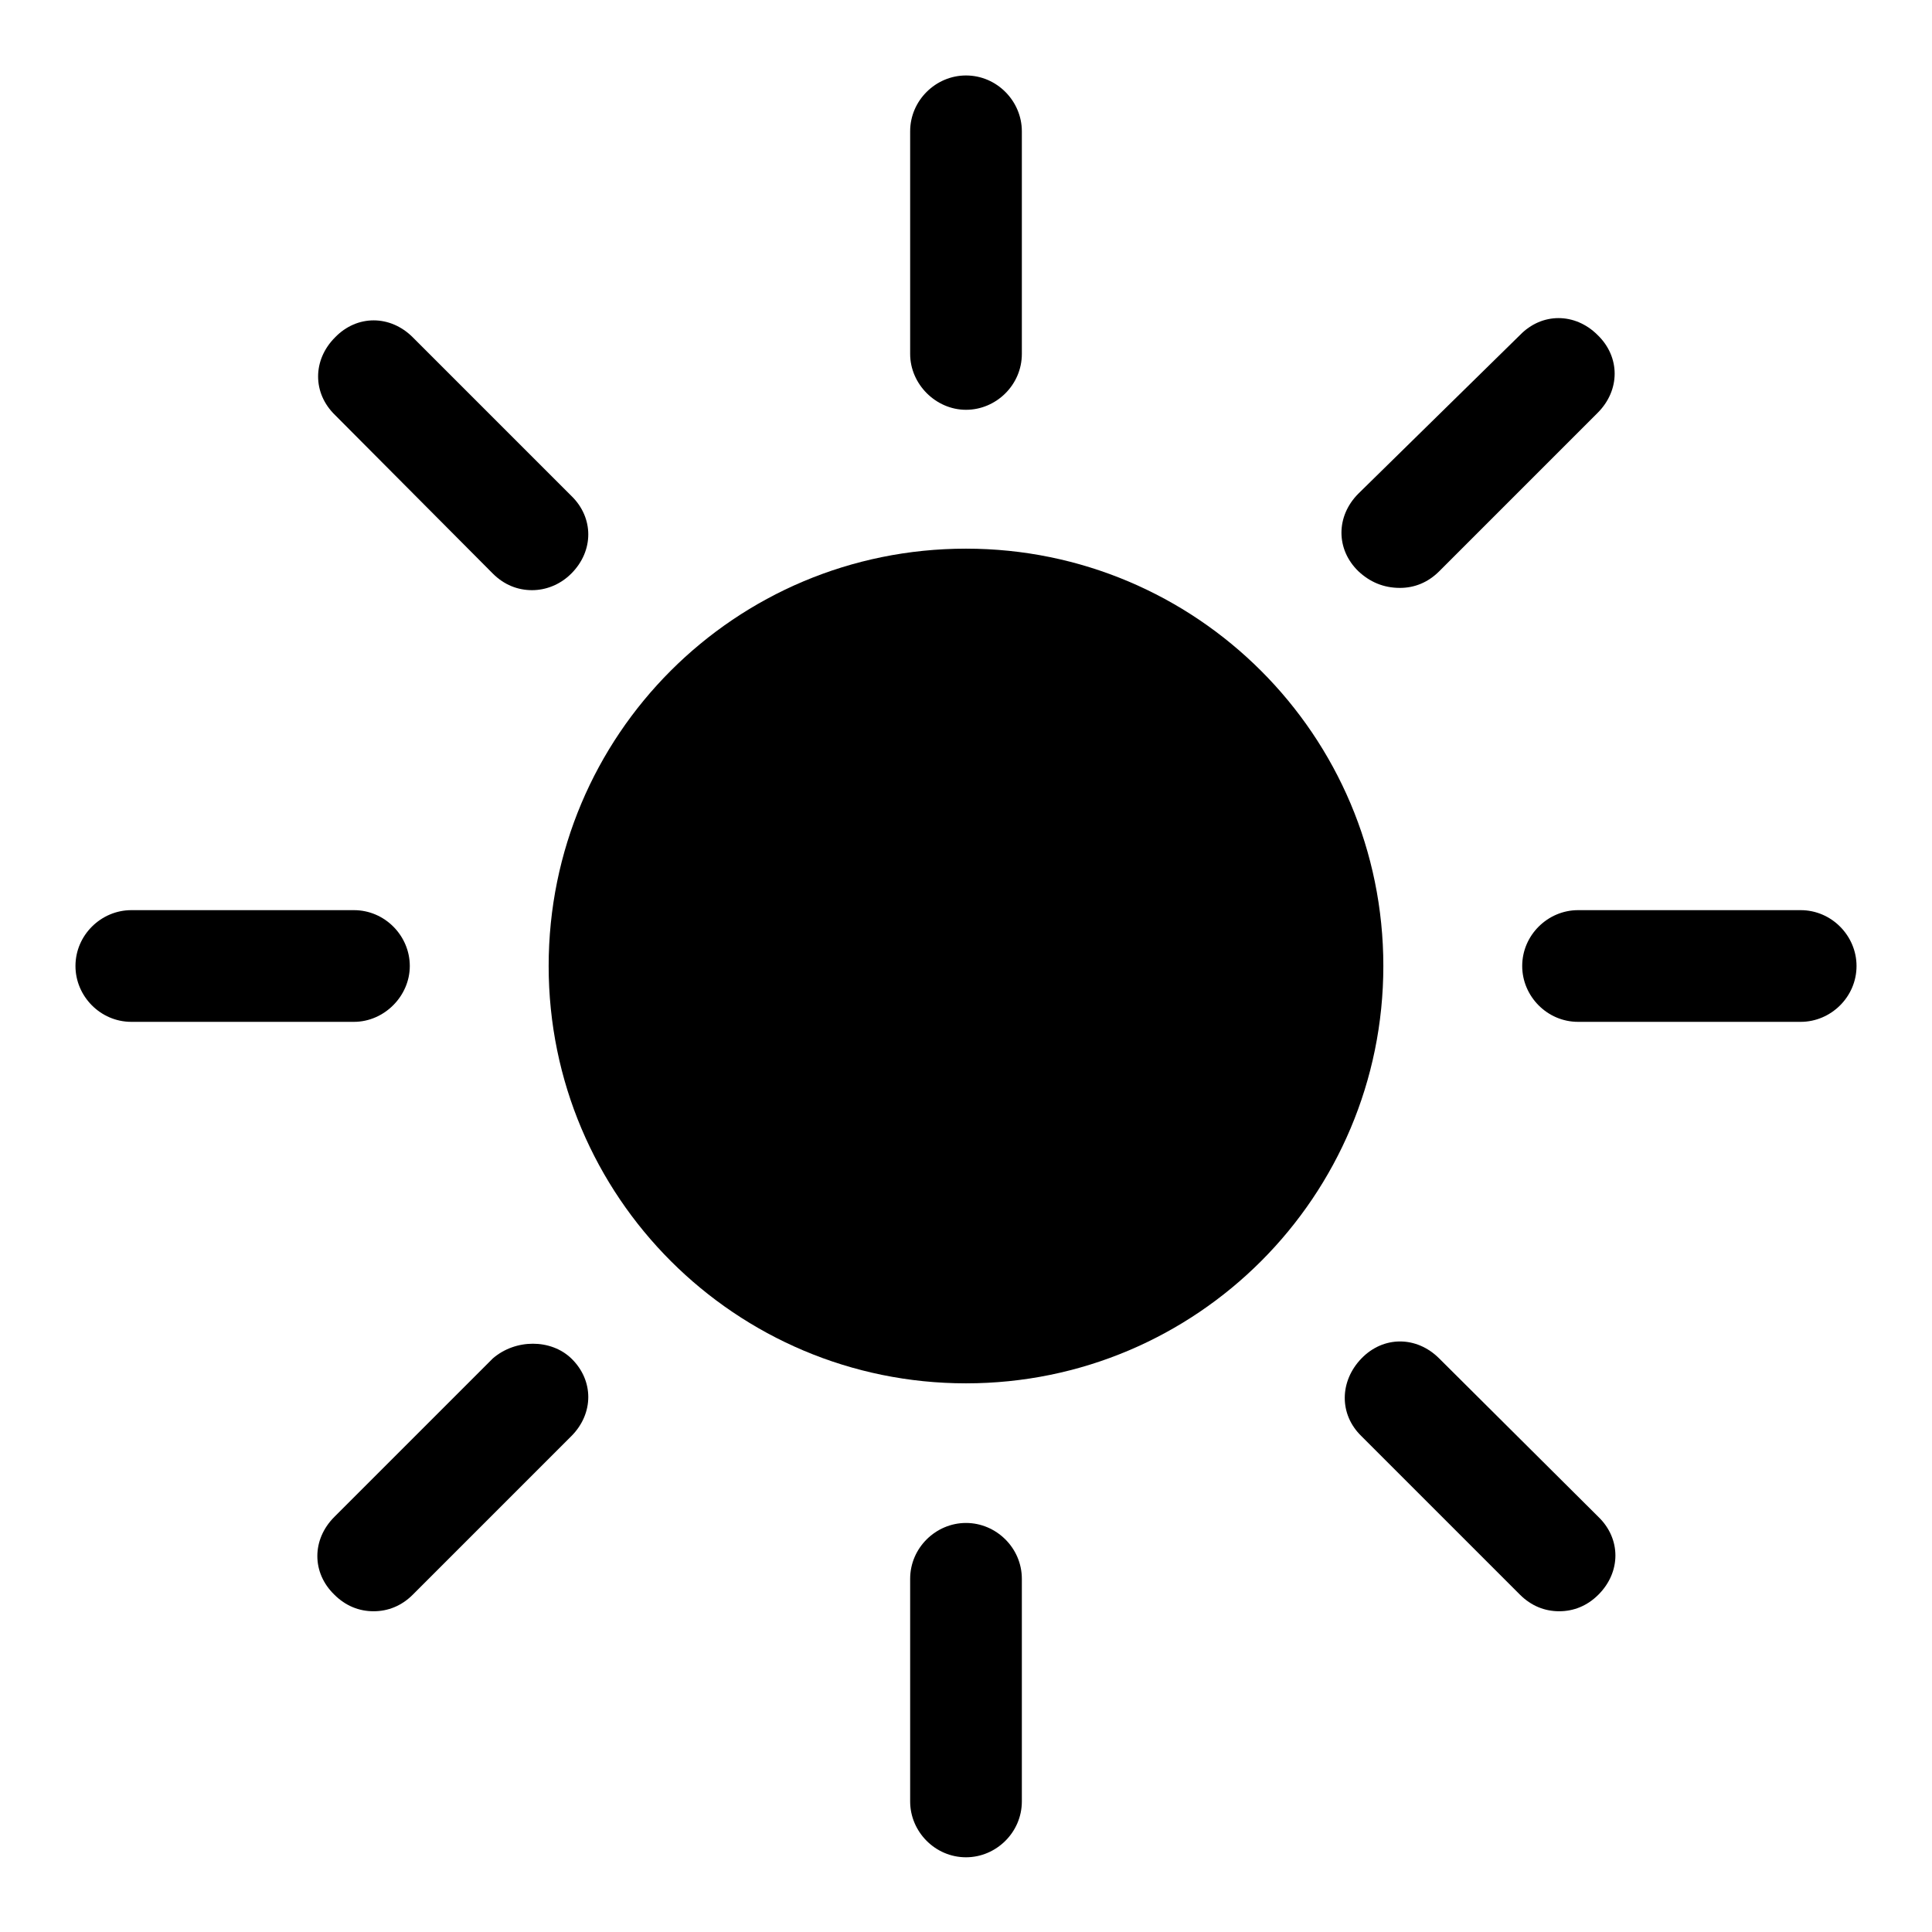
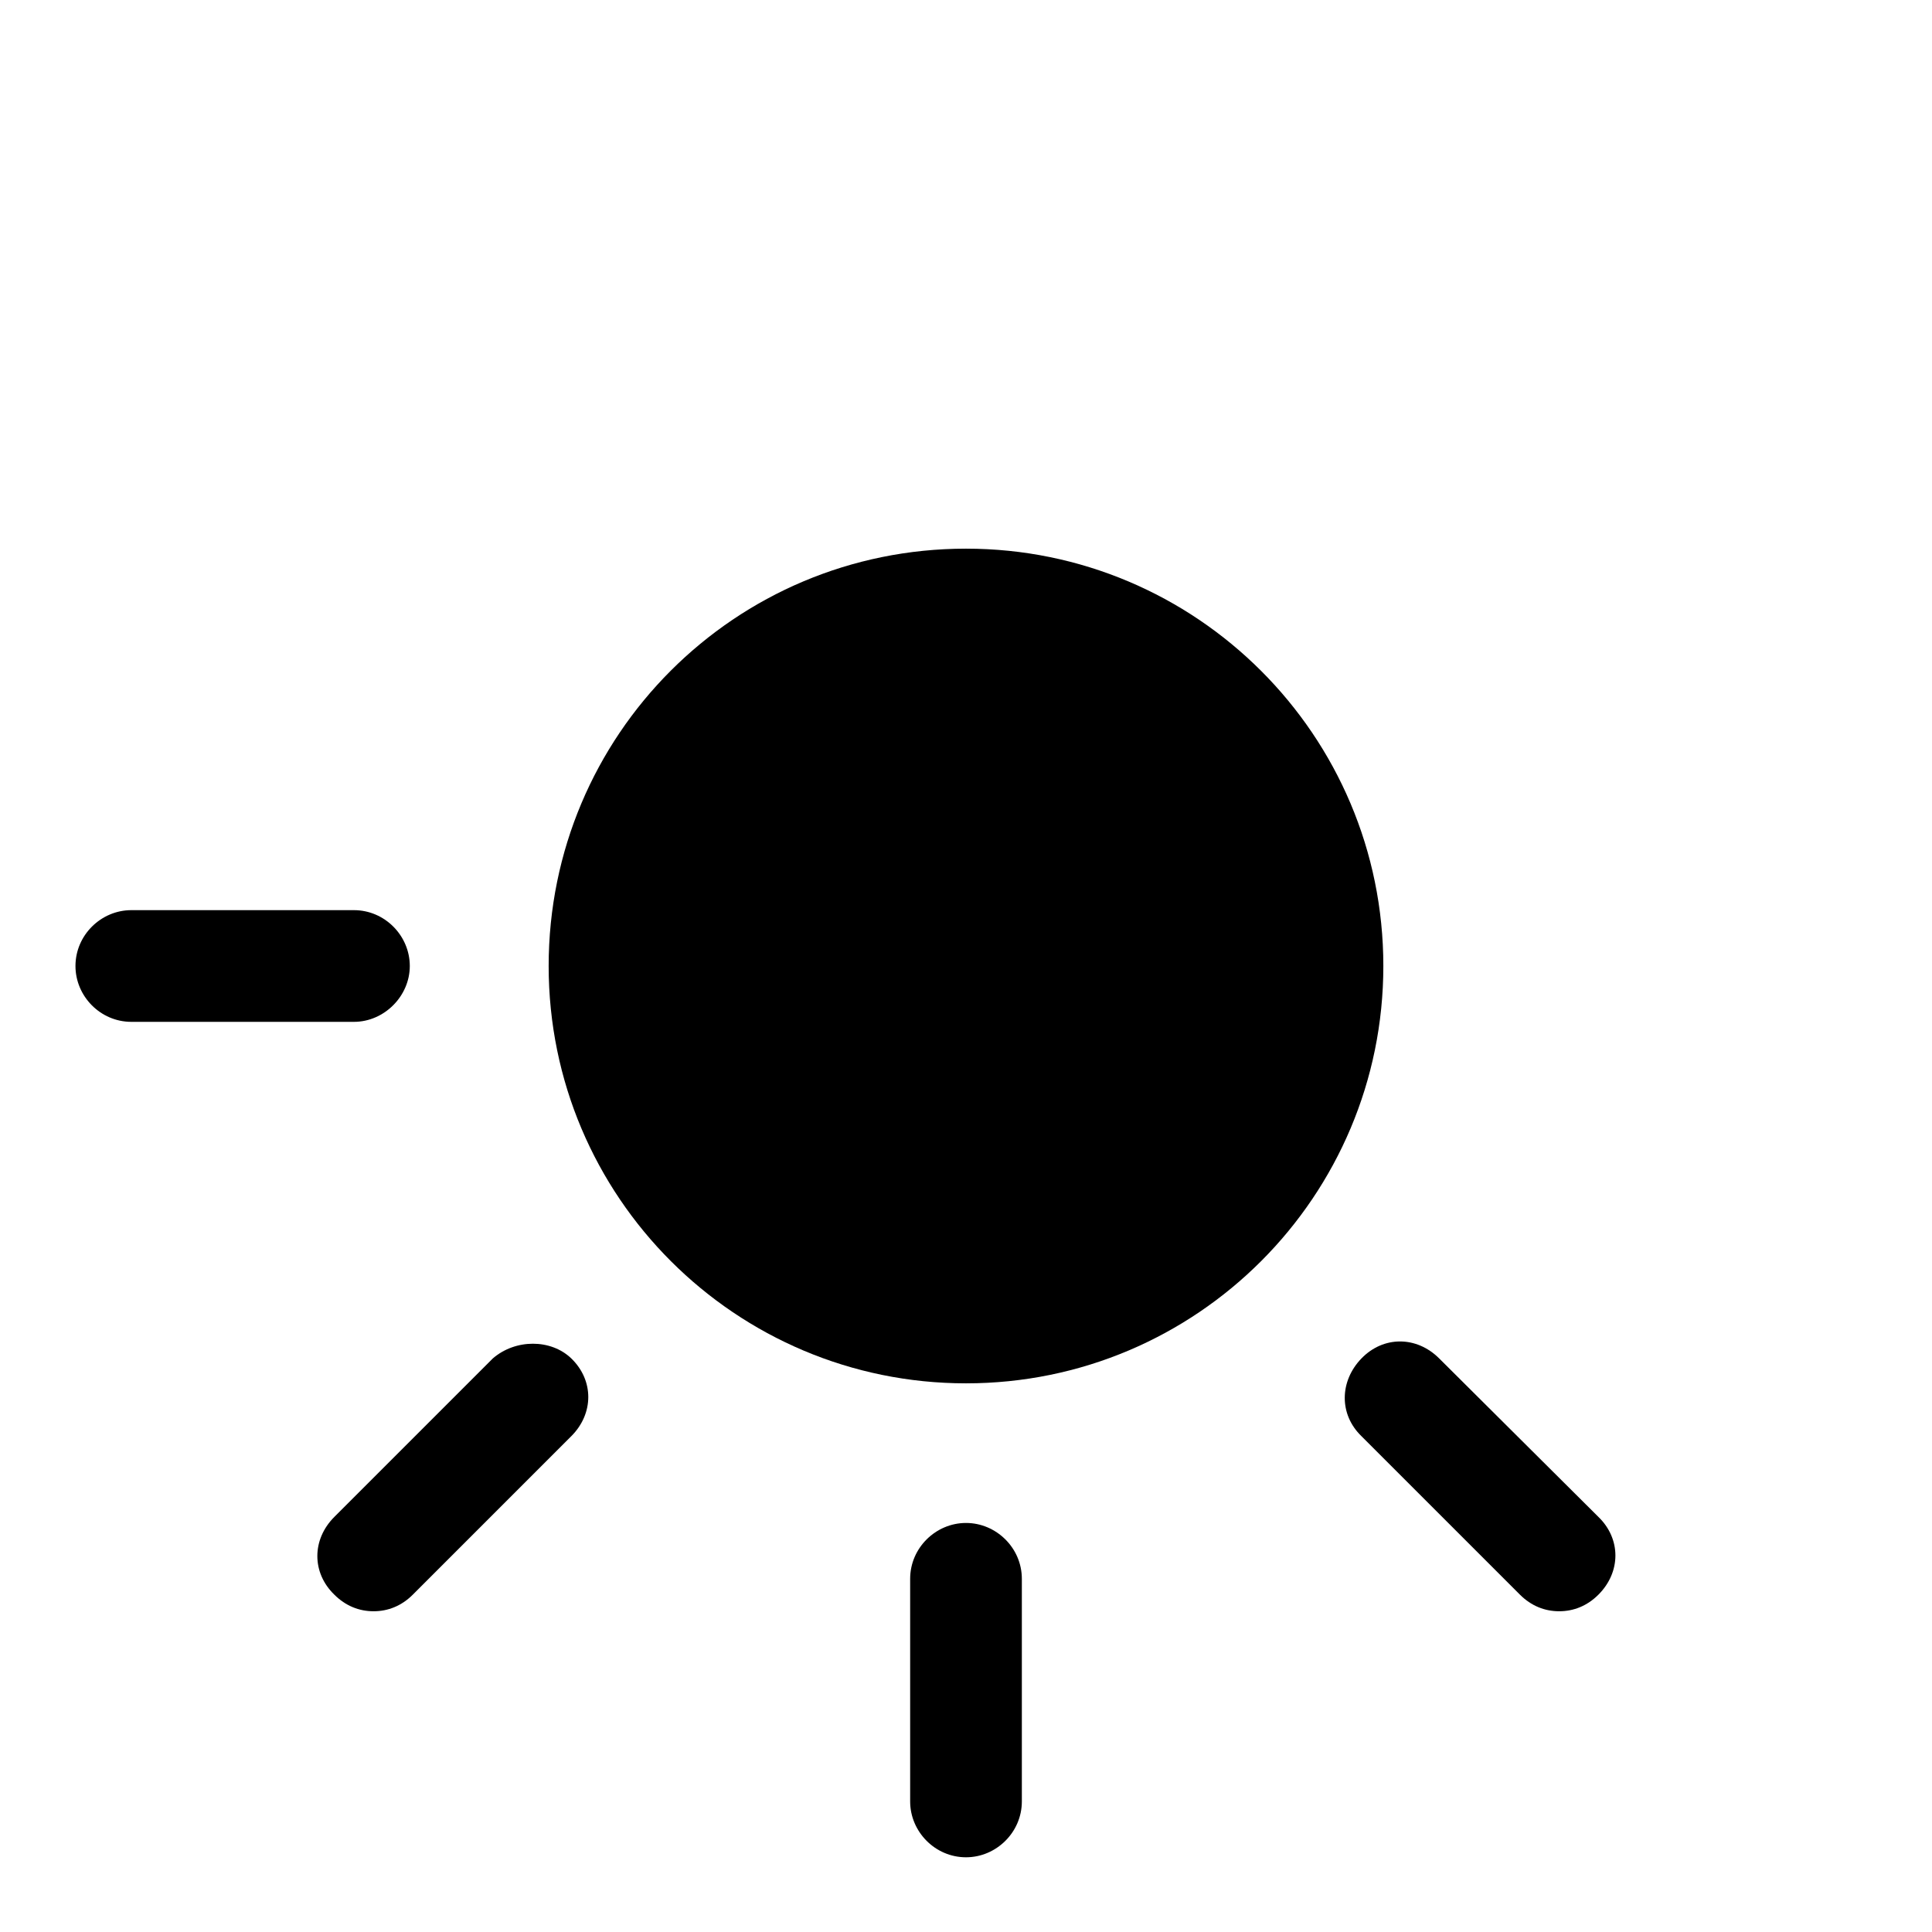
<svg xmlns="http://www.w3.org/2000/svg" version="1.1" x="0px" y="0px" viewBox="0 0 256 256" enable-background="new 0 0 256 256" xml:space="preserve">
  <g>
    <g>
      <path fill="#000000" d="M72.7,128c0,30.6,24.8,55.3,55.3,55.3c30.6,0,55.3-24.8,55.3-55.3c0-30.6-24.8-55.3-55.3-55.3C97.4,72.7,72.7,97.4,72.7,128z" />
-       <path fill="#000000" d="M128,54.3c4,0,7.4-3.3,7.4-7.4V17.4c0-4-3.3-7.4-7.4-7.4c-4,0-7.4,3.3-7.4,7.4v29.5C120.6,50.9,124,54.3,128,54.3z" />
      <path fill="#000000" d="M128,201.8c-4,0-7.4,3.3-7.4,7.4v29.5c0,4,3.3,7.4,7.4,7.4c4,0,7.4-3.3,7.4-7.4v-29.5C135.4,205.1,132,201.8,128,201.8z" />
-       <path fill="#000000" d="M238.6,120.6h-29.5c-4,0-7.4,3.3-7.4,7.4c0,4,3.3,7.4,7.4,7.4h29.5c4,0,7.4-3.3,7.4-7.4C246,124,242.7,120.6,238.6,120.6z" />
      <path fill="#000000" d="M54.3,128c0-4-3.3-7.4-7.4-7.4H17.4c-4,0-7.4,3.3-7.4,7.4c0,4,3.3,7.4,7.4,7.4h29.5C50.9,135.4,54.3,132,54.3,128z" />
-       <path fill="#000000" d="M65.3,76c1.5,1.5,3.3,2.2,5.2,2.2c1.8,0,3.7-0.7,5.2-2.2c3-3,3-7.4,0-10.3l-21-21c-3-3-7.4-3-10.3,0c-3,3-3,7.4,0,10.3L65.3,76z" />
      <path fill="#000000" d="M190.7,180c-3-3-7.4-3-10.3,0s-3,7.4,0,10.3l21,21c1.5,1.5,3.3,2.2,5.2,2.2s3.7-0.7,5.2-2.2c3-3,3-7.4,0-10.3L190.7,180z" />
-       <path fill="#000000" d="M185.5,77.9c1.9,0,3.7-0.7,5.2-2.2l21-21c3-3,3-7.4,0-10.3c-3-3-7.4-3-10.3,0l-21.4,21c-3,3-3,7.4,0,10.3C181.5,77.1,183.3,77.9,185.5,77.9z" />
      <path fill="#000000" d="M65.3,180l-21,21c-3,3-3,7.4,0,10.3c1.5,1.5,3.3,2.2,5.2,2.2s3.7-0.7,5.2-2.2l21-21c3-3,3-7.4,0-10.3C73,177.4,68.3,177.4,65.3,180z" />
    </g>
  </g>
</svg>